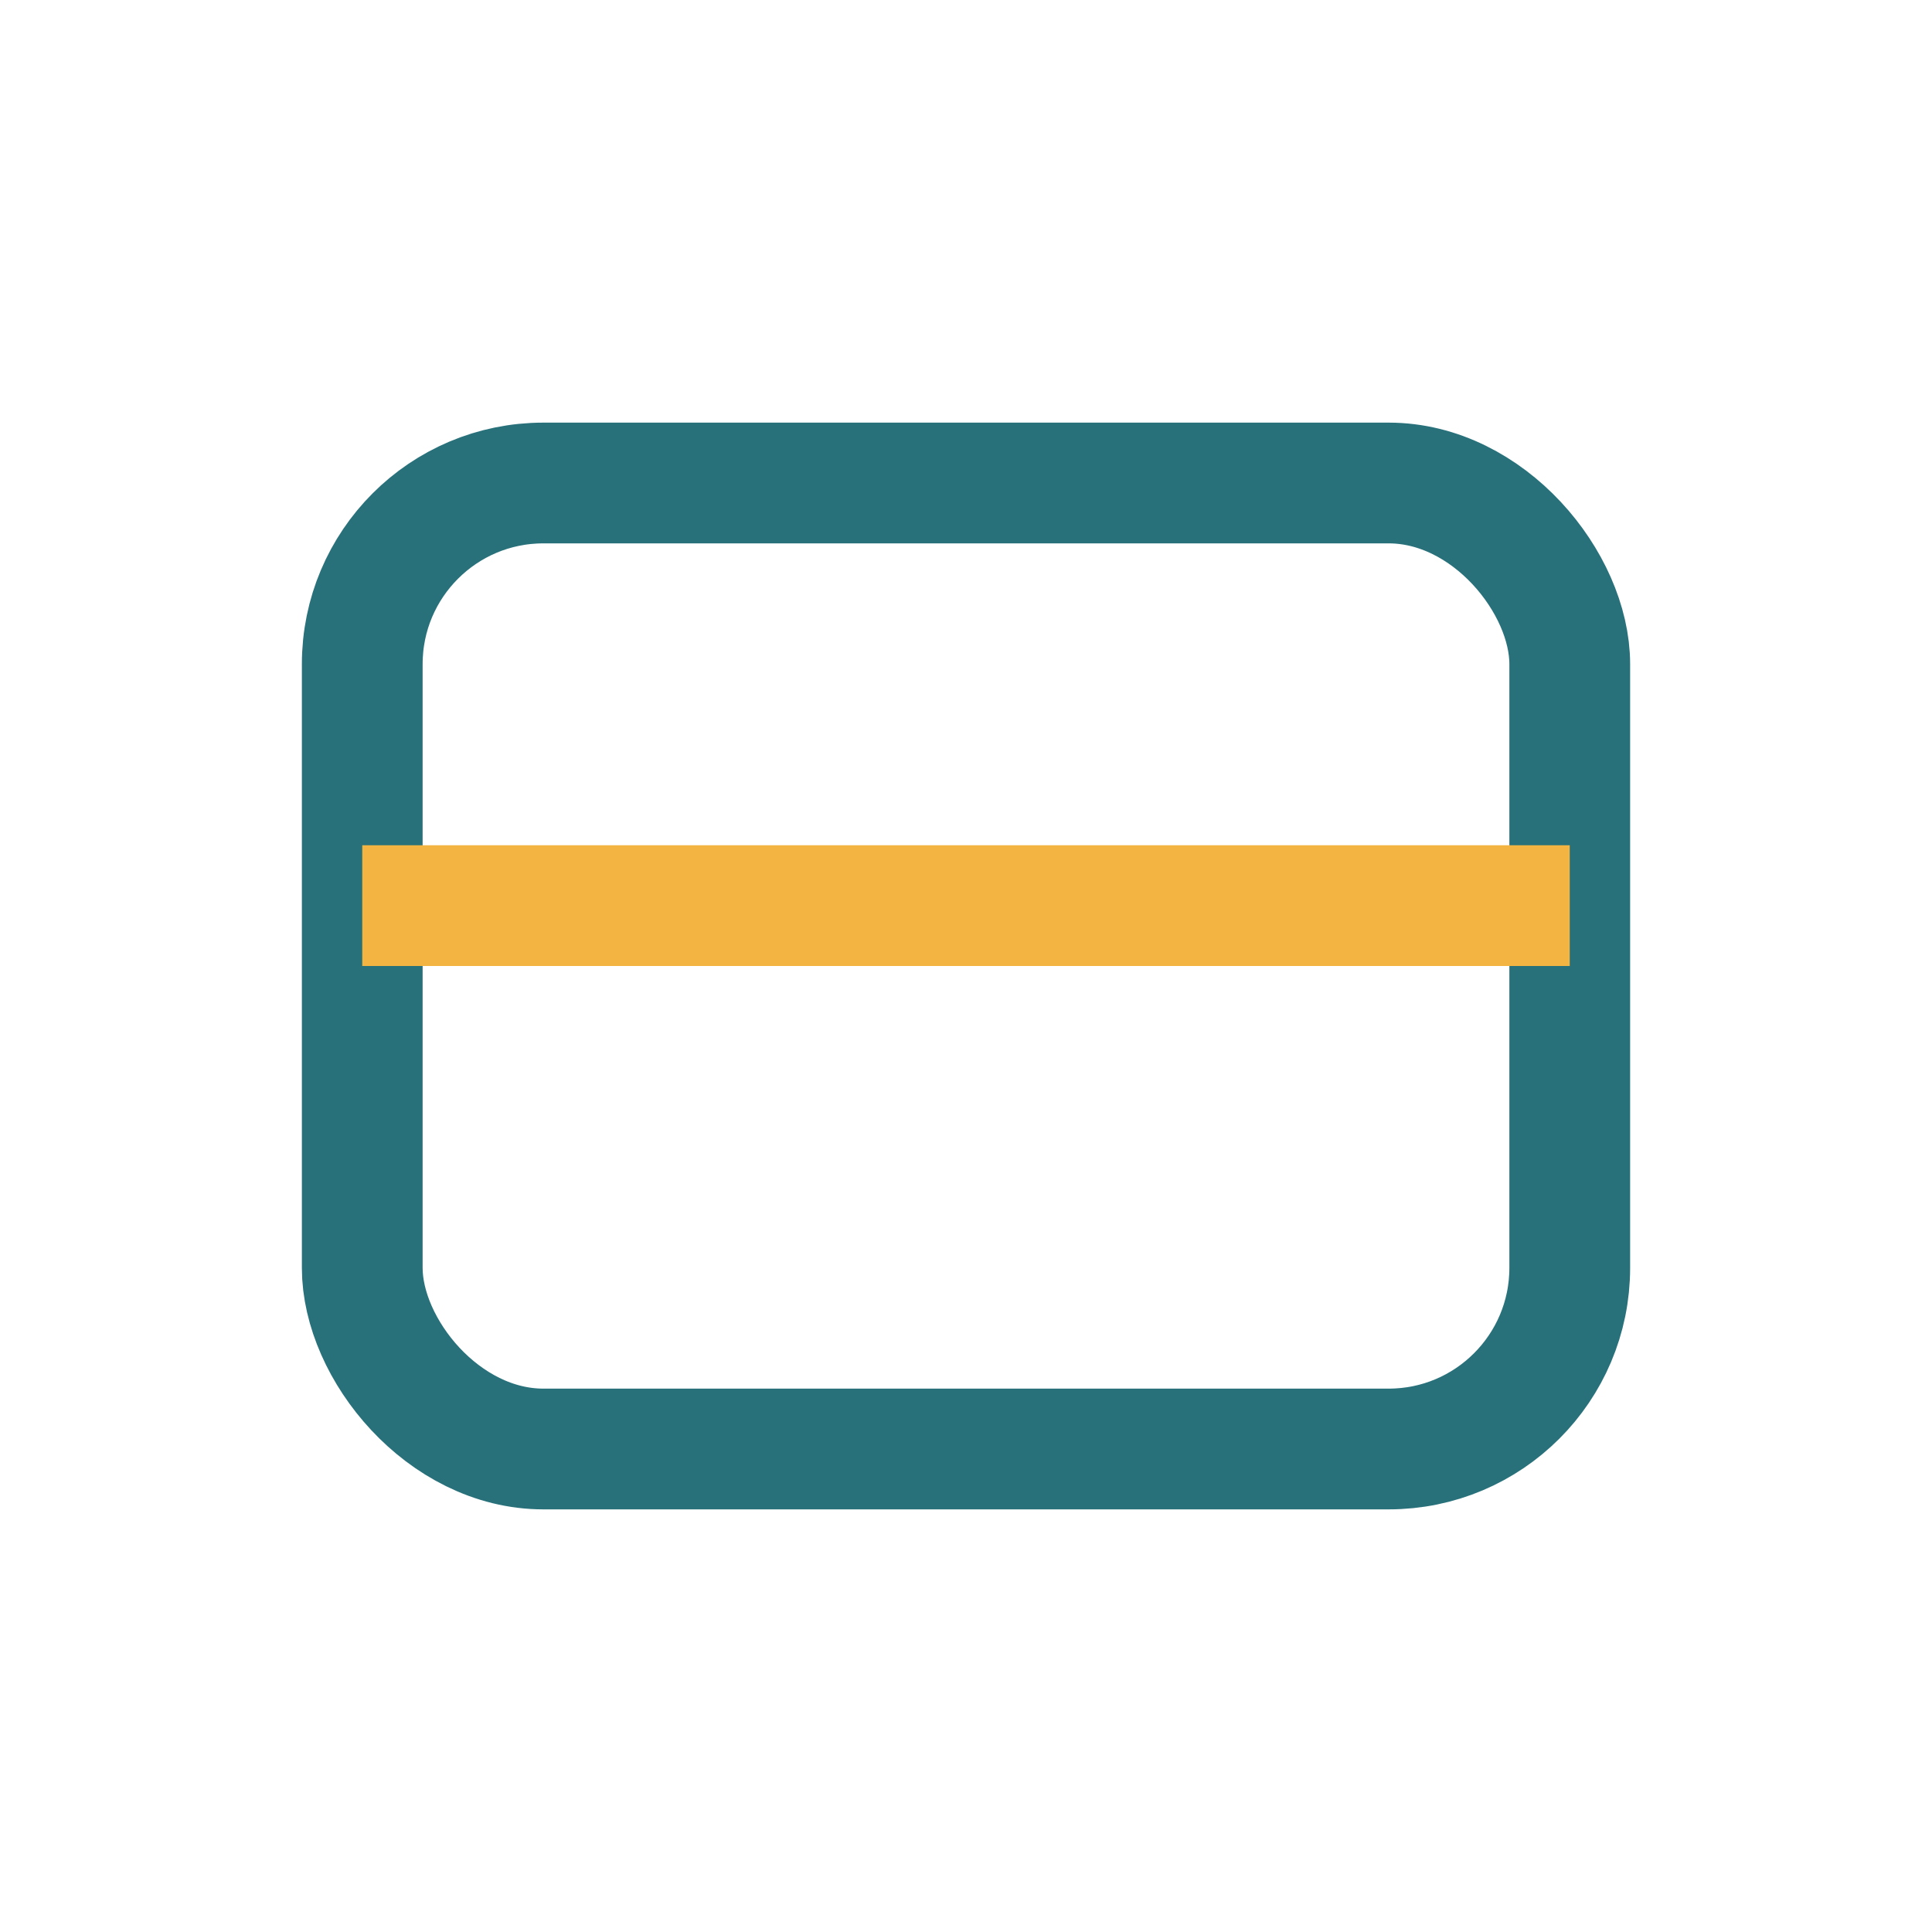
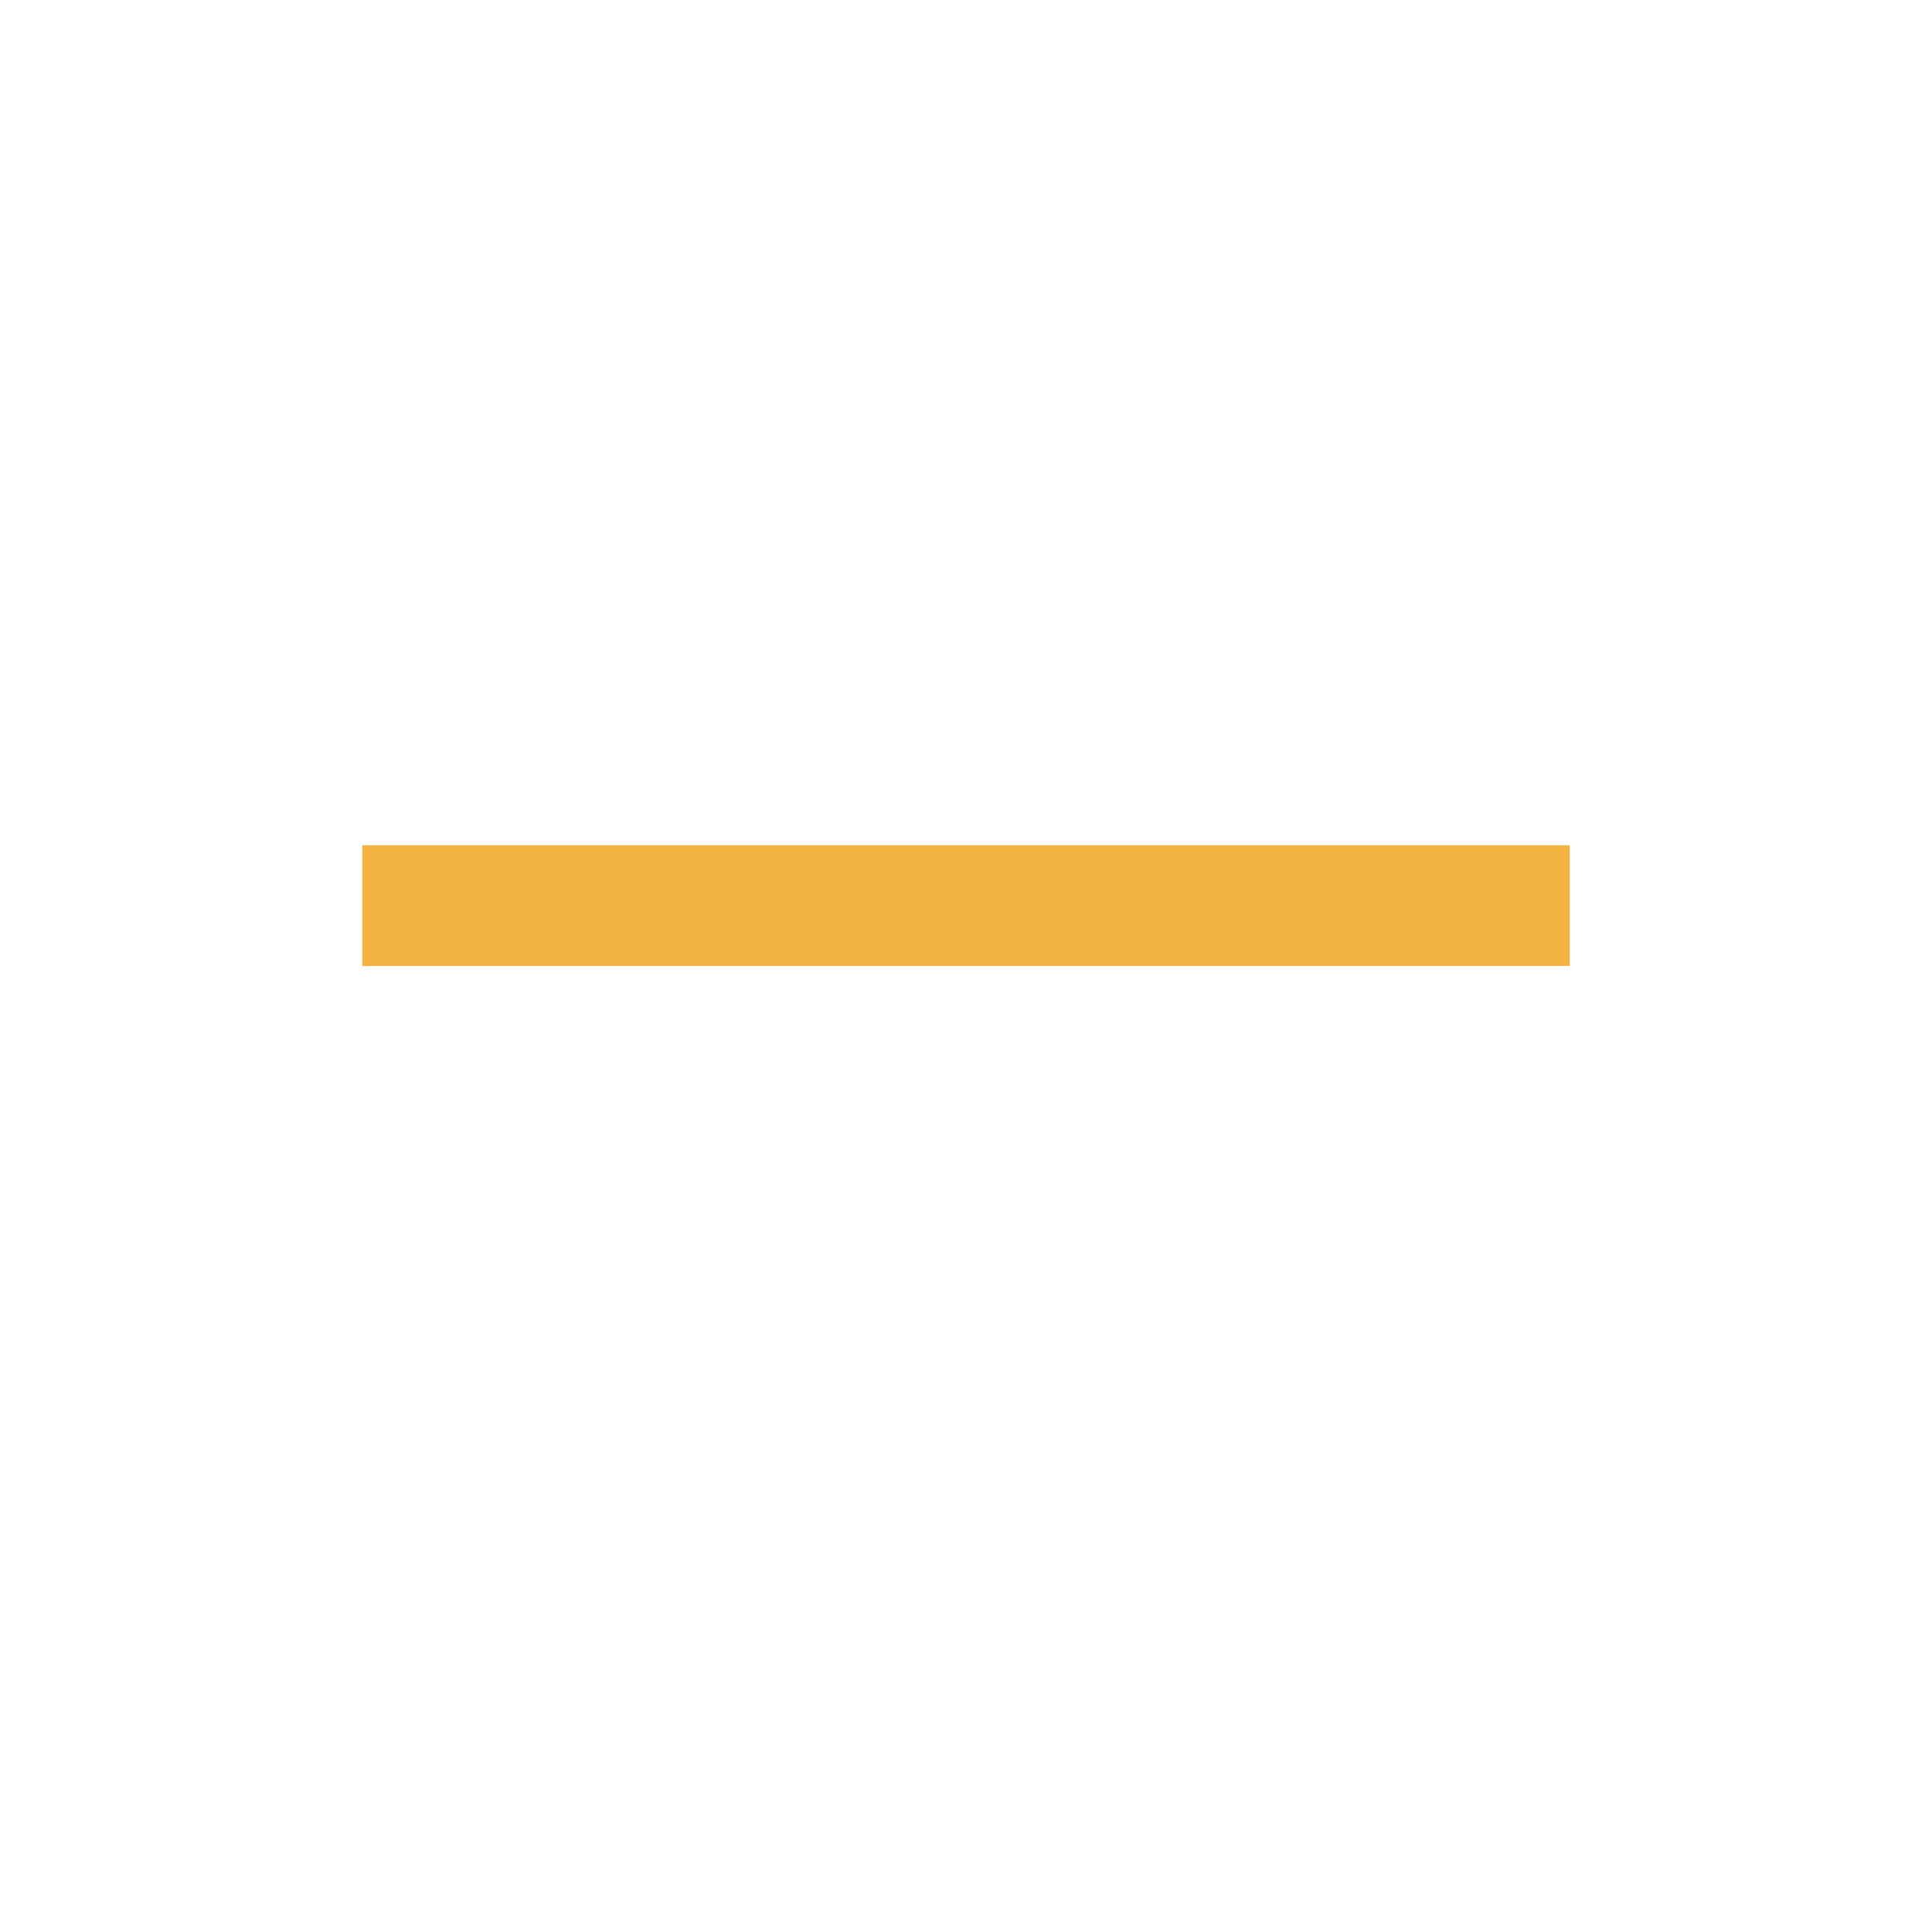
<svg xmlns="http://www.w3.org/2000/svg" width="32" height="32" viewBox="0 0 32 32">
-   <rect x="6" y="8" width="20" height="16" rx="3" fill="none" stroke="#28717A" stroke-width="2" />
  <rect x="6" y="14" width="20" height="2" fill="#F4B441" />
</svg>